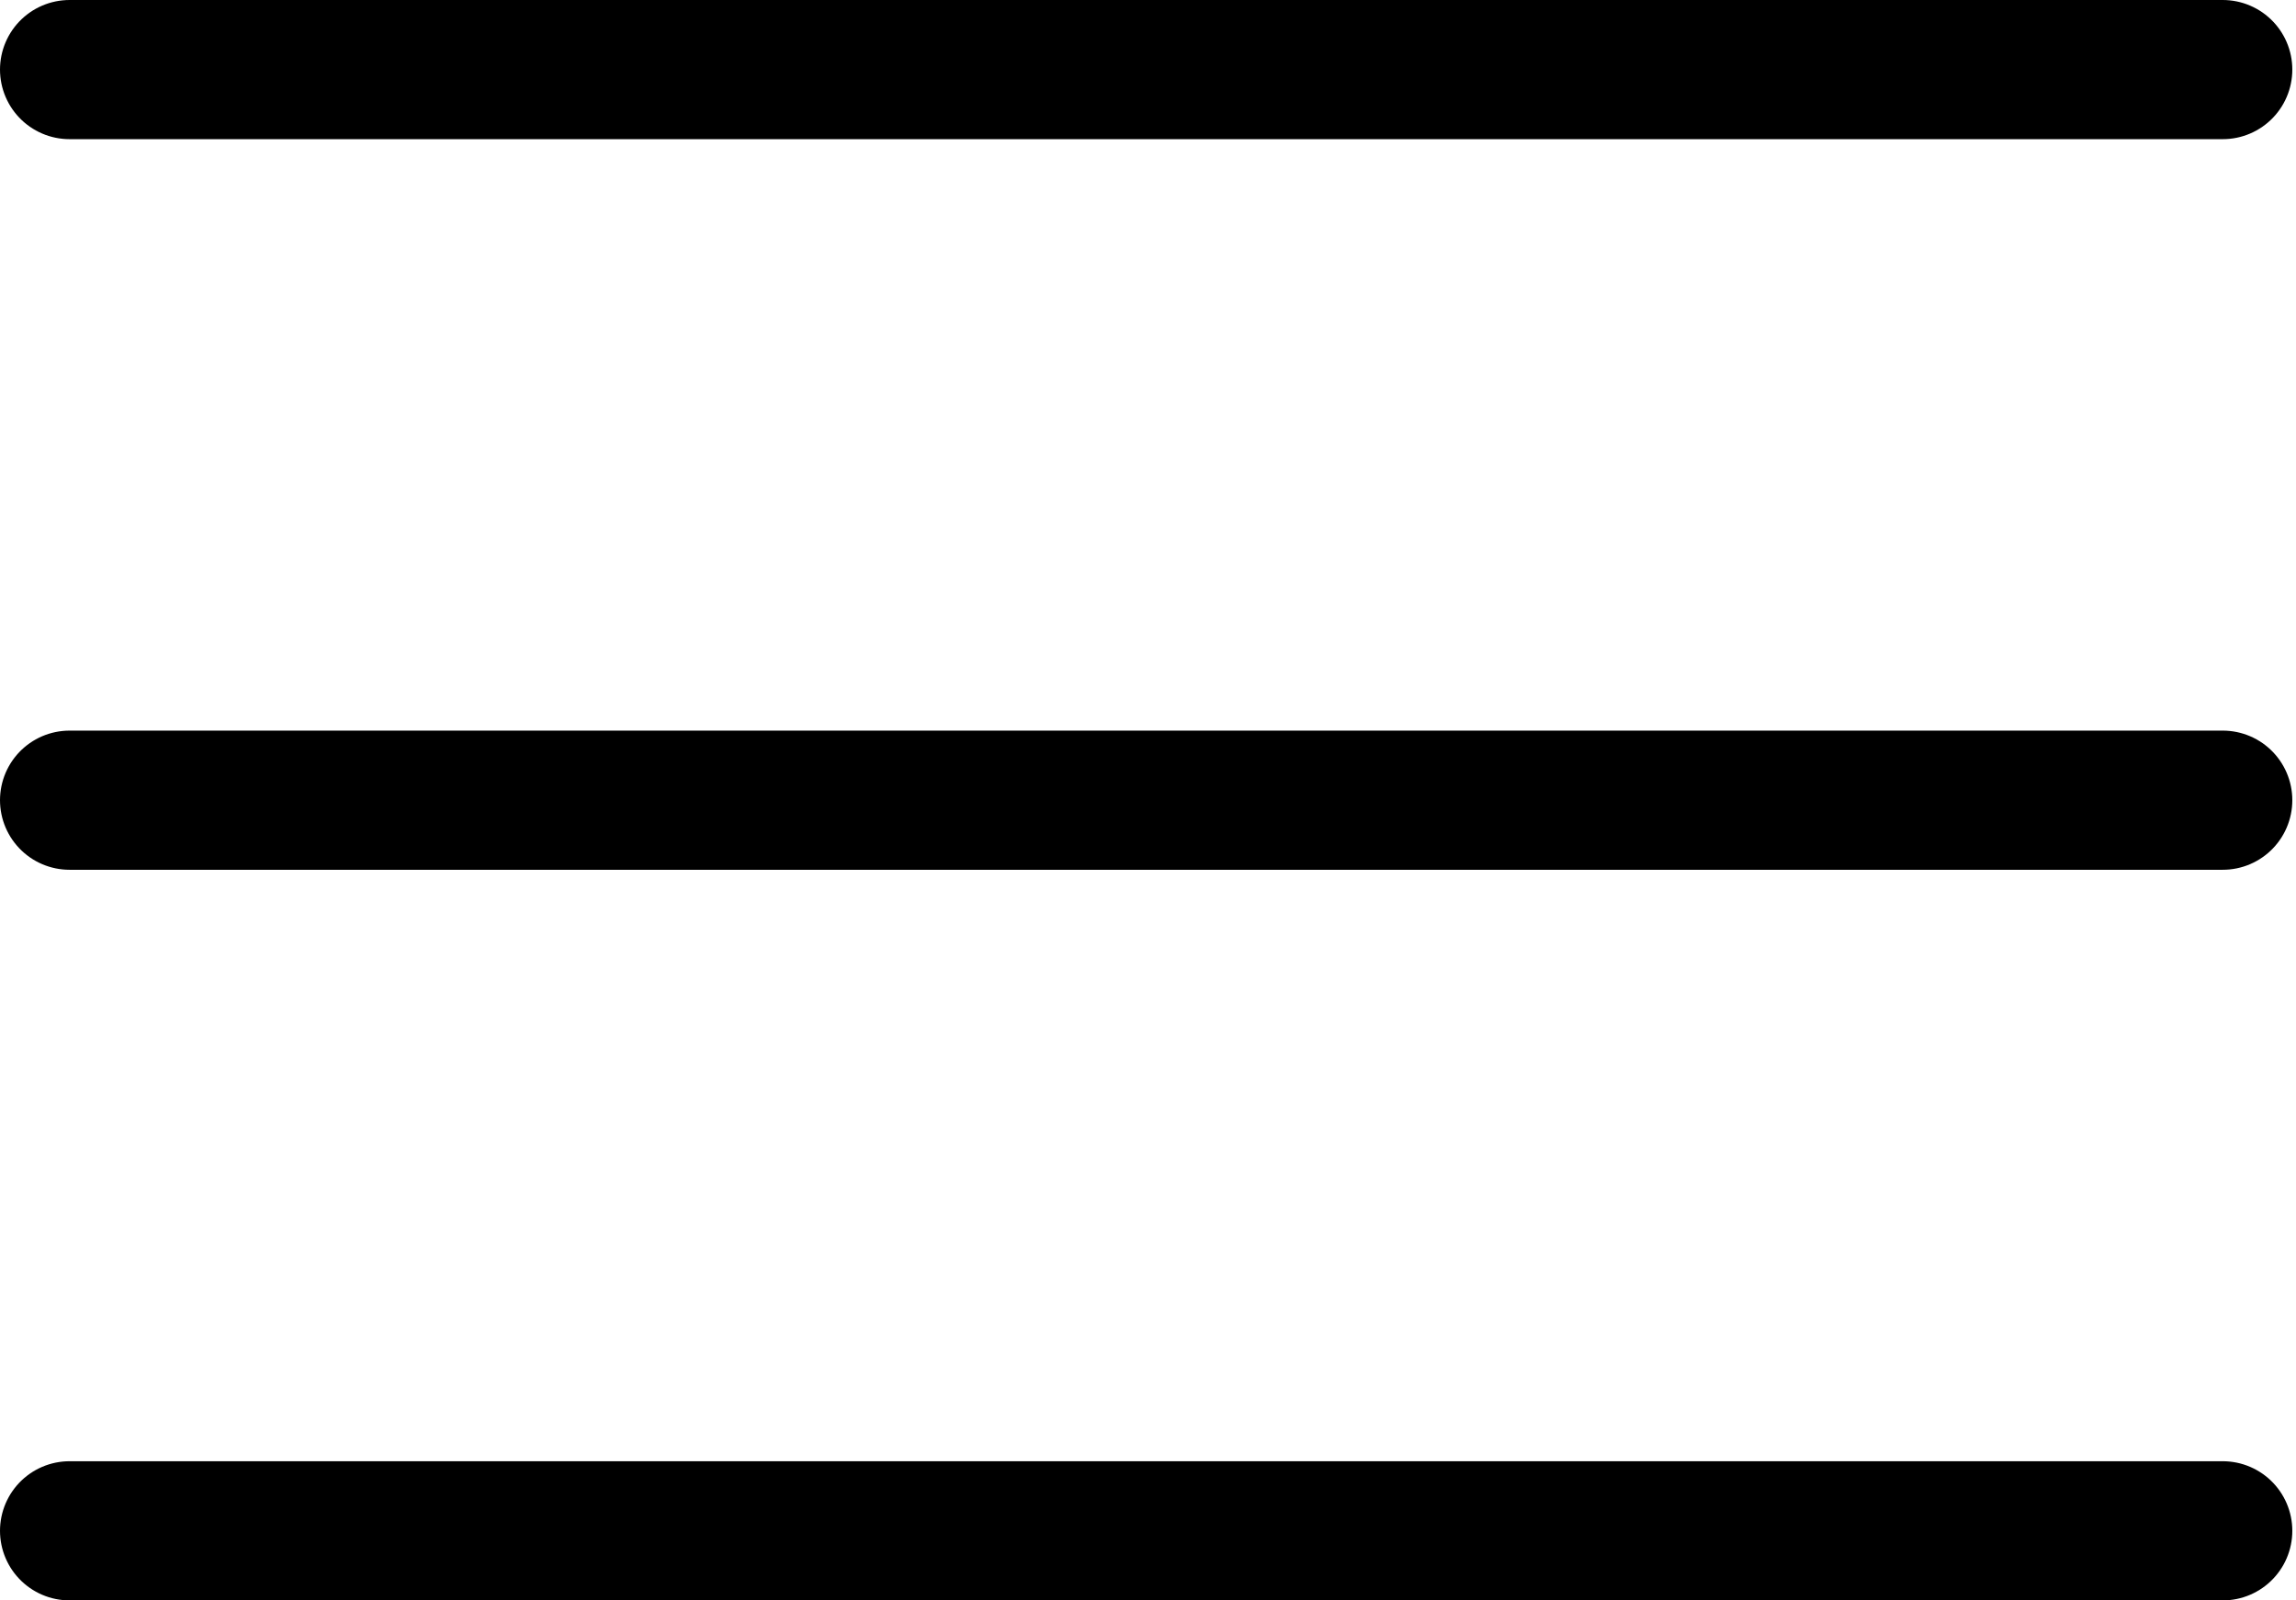
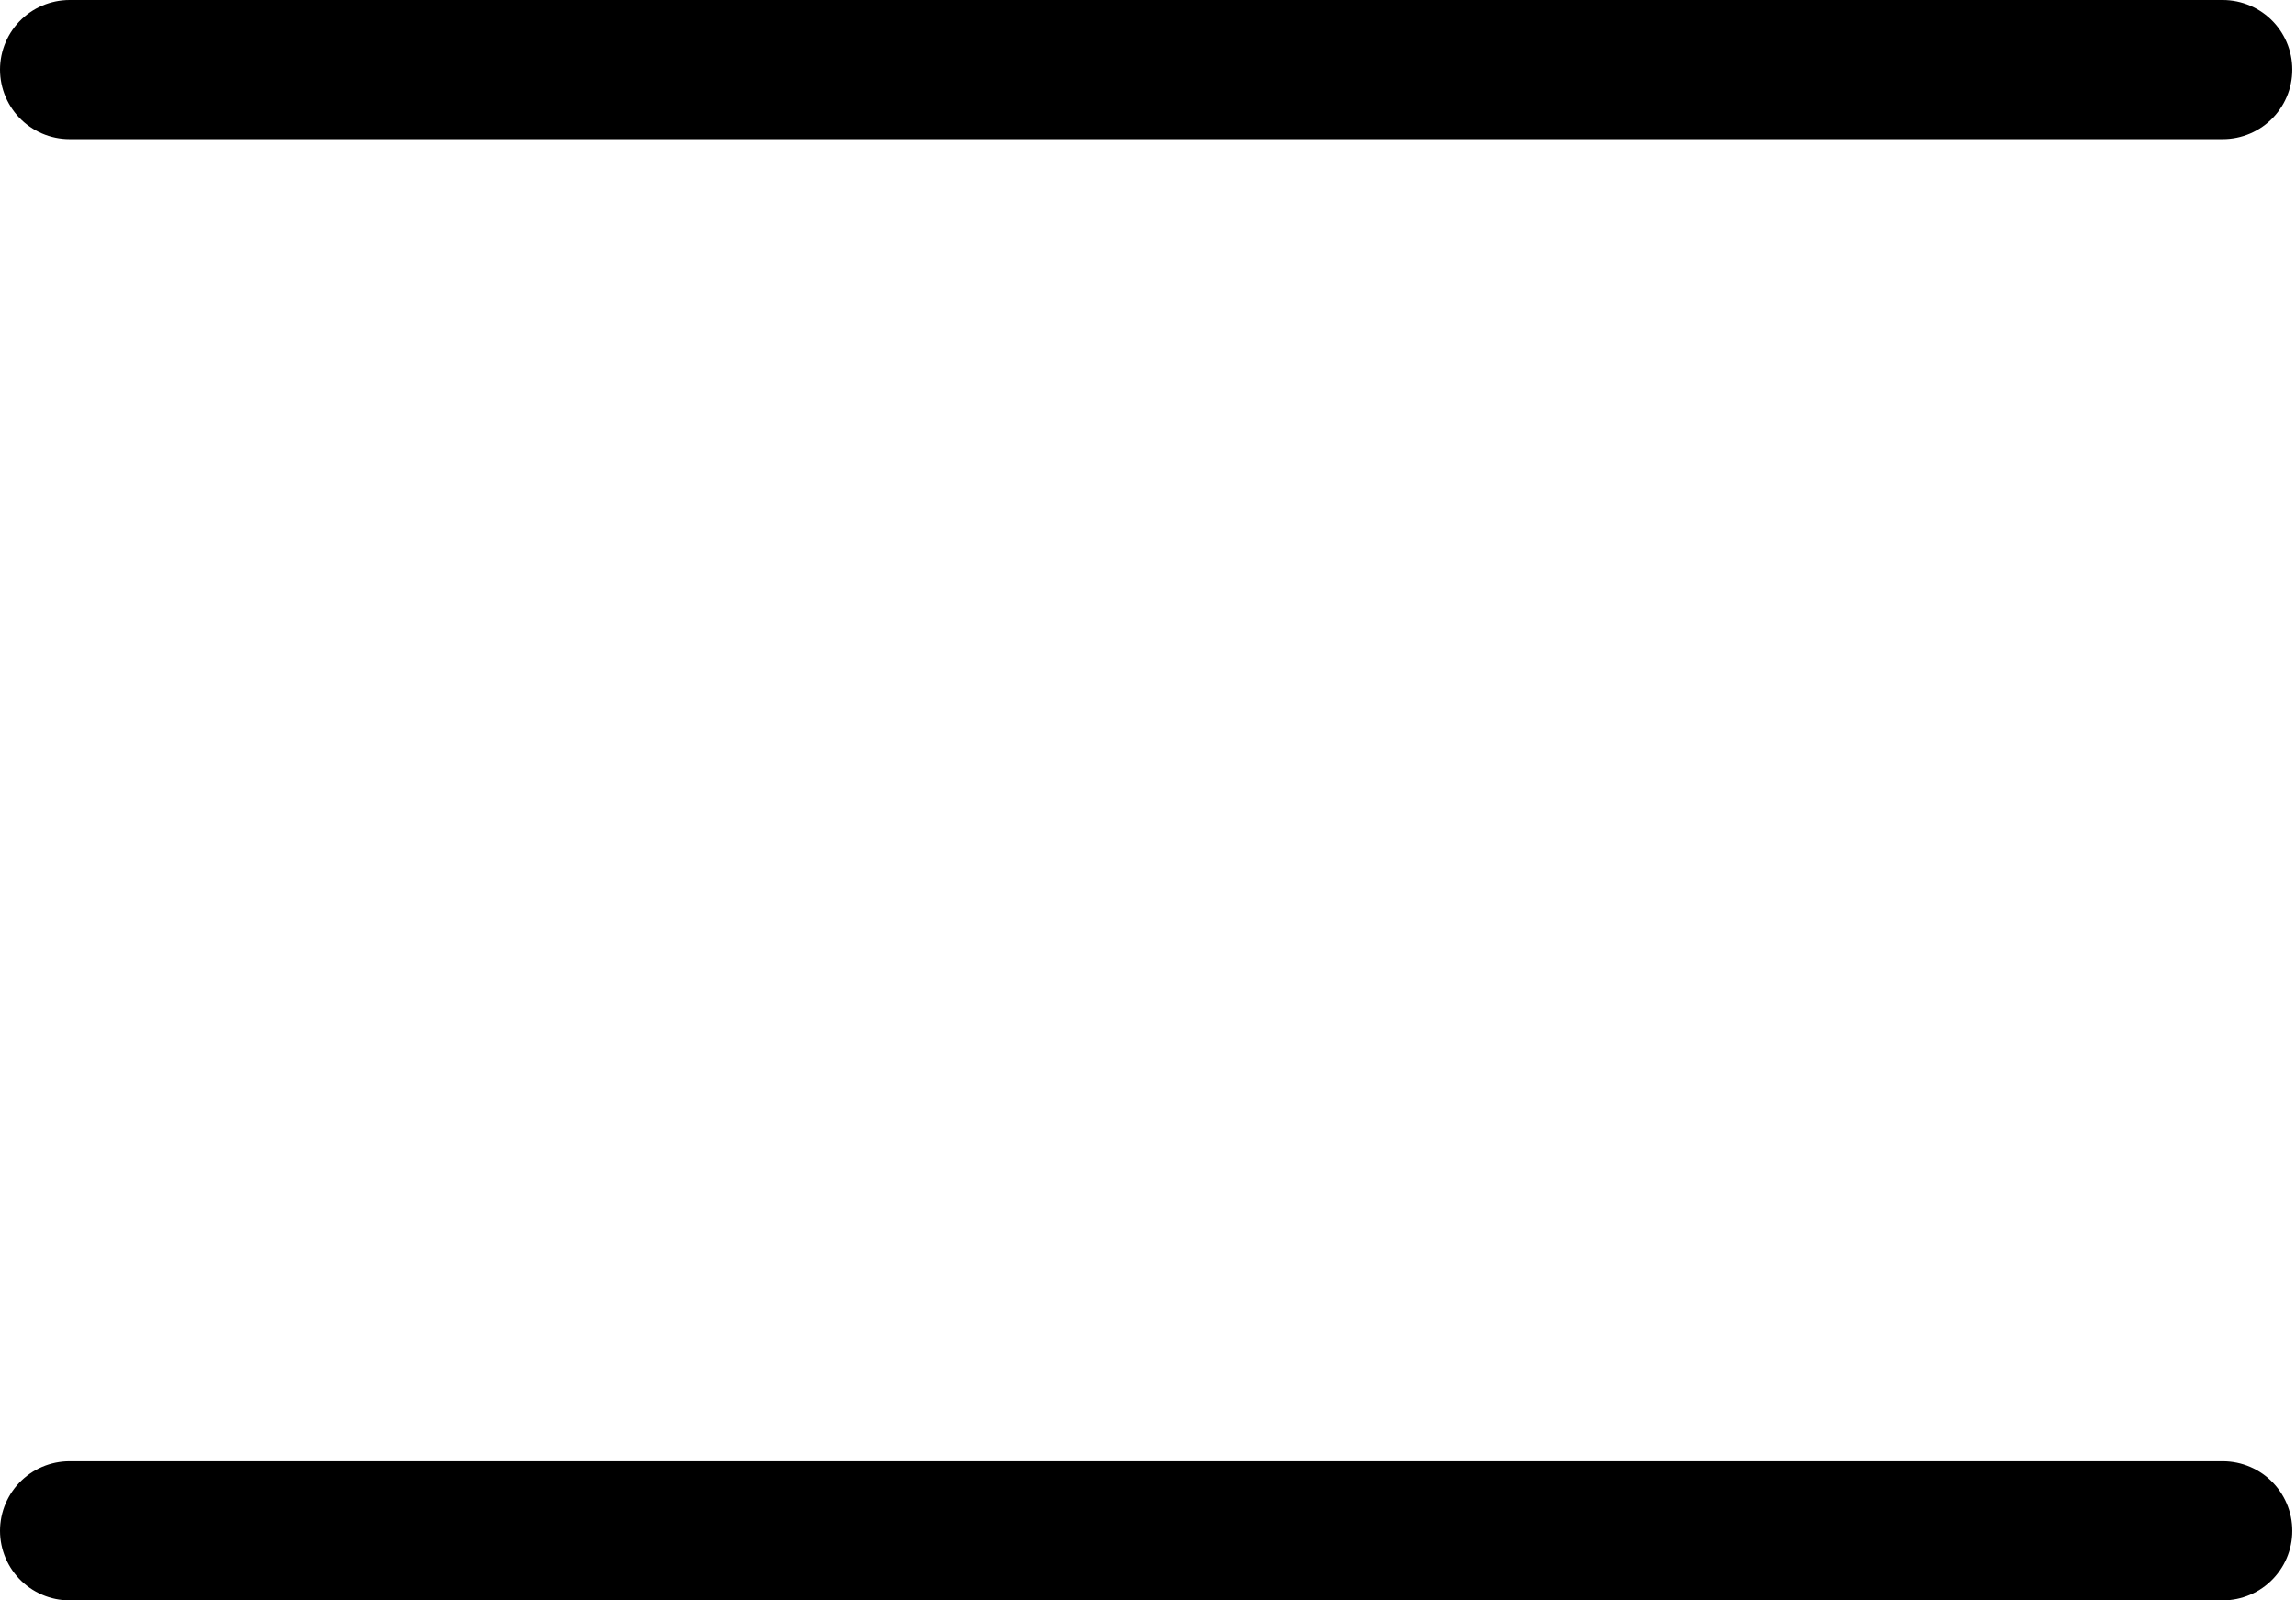
<svg xmlns="http://www.w3.org/2000/svg" width="33" height="23" viewBox="0 0 33 23" fill="none">
-   <path d="M1 1H31.947M1 11.5H31.947M1 22H31.947" stroke="black" stroke-width="2" stroke-linecap="round" />
+   <path d="M1 1H31.947H31.947M1 22H31.947" stroke="black" stroke-width="2" stroke-linecap="round" />
</svg>